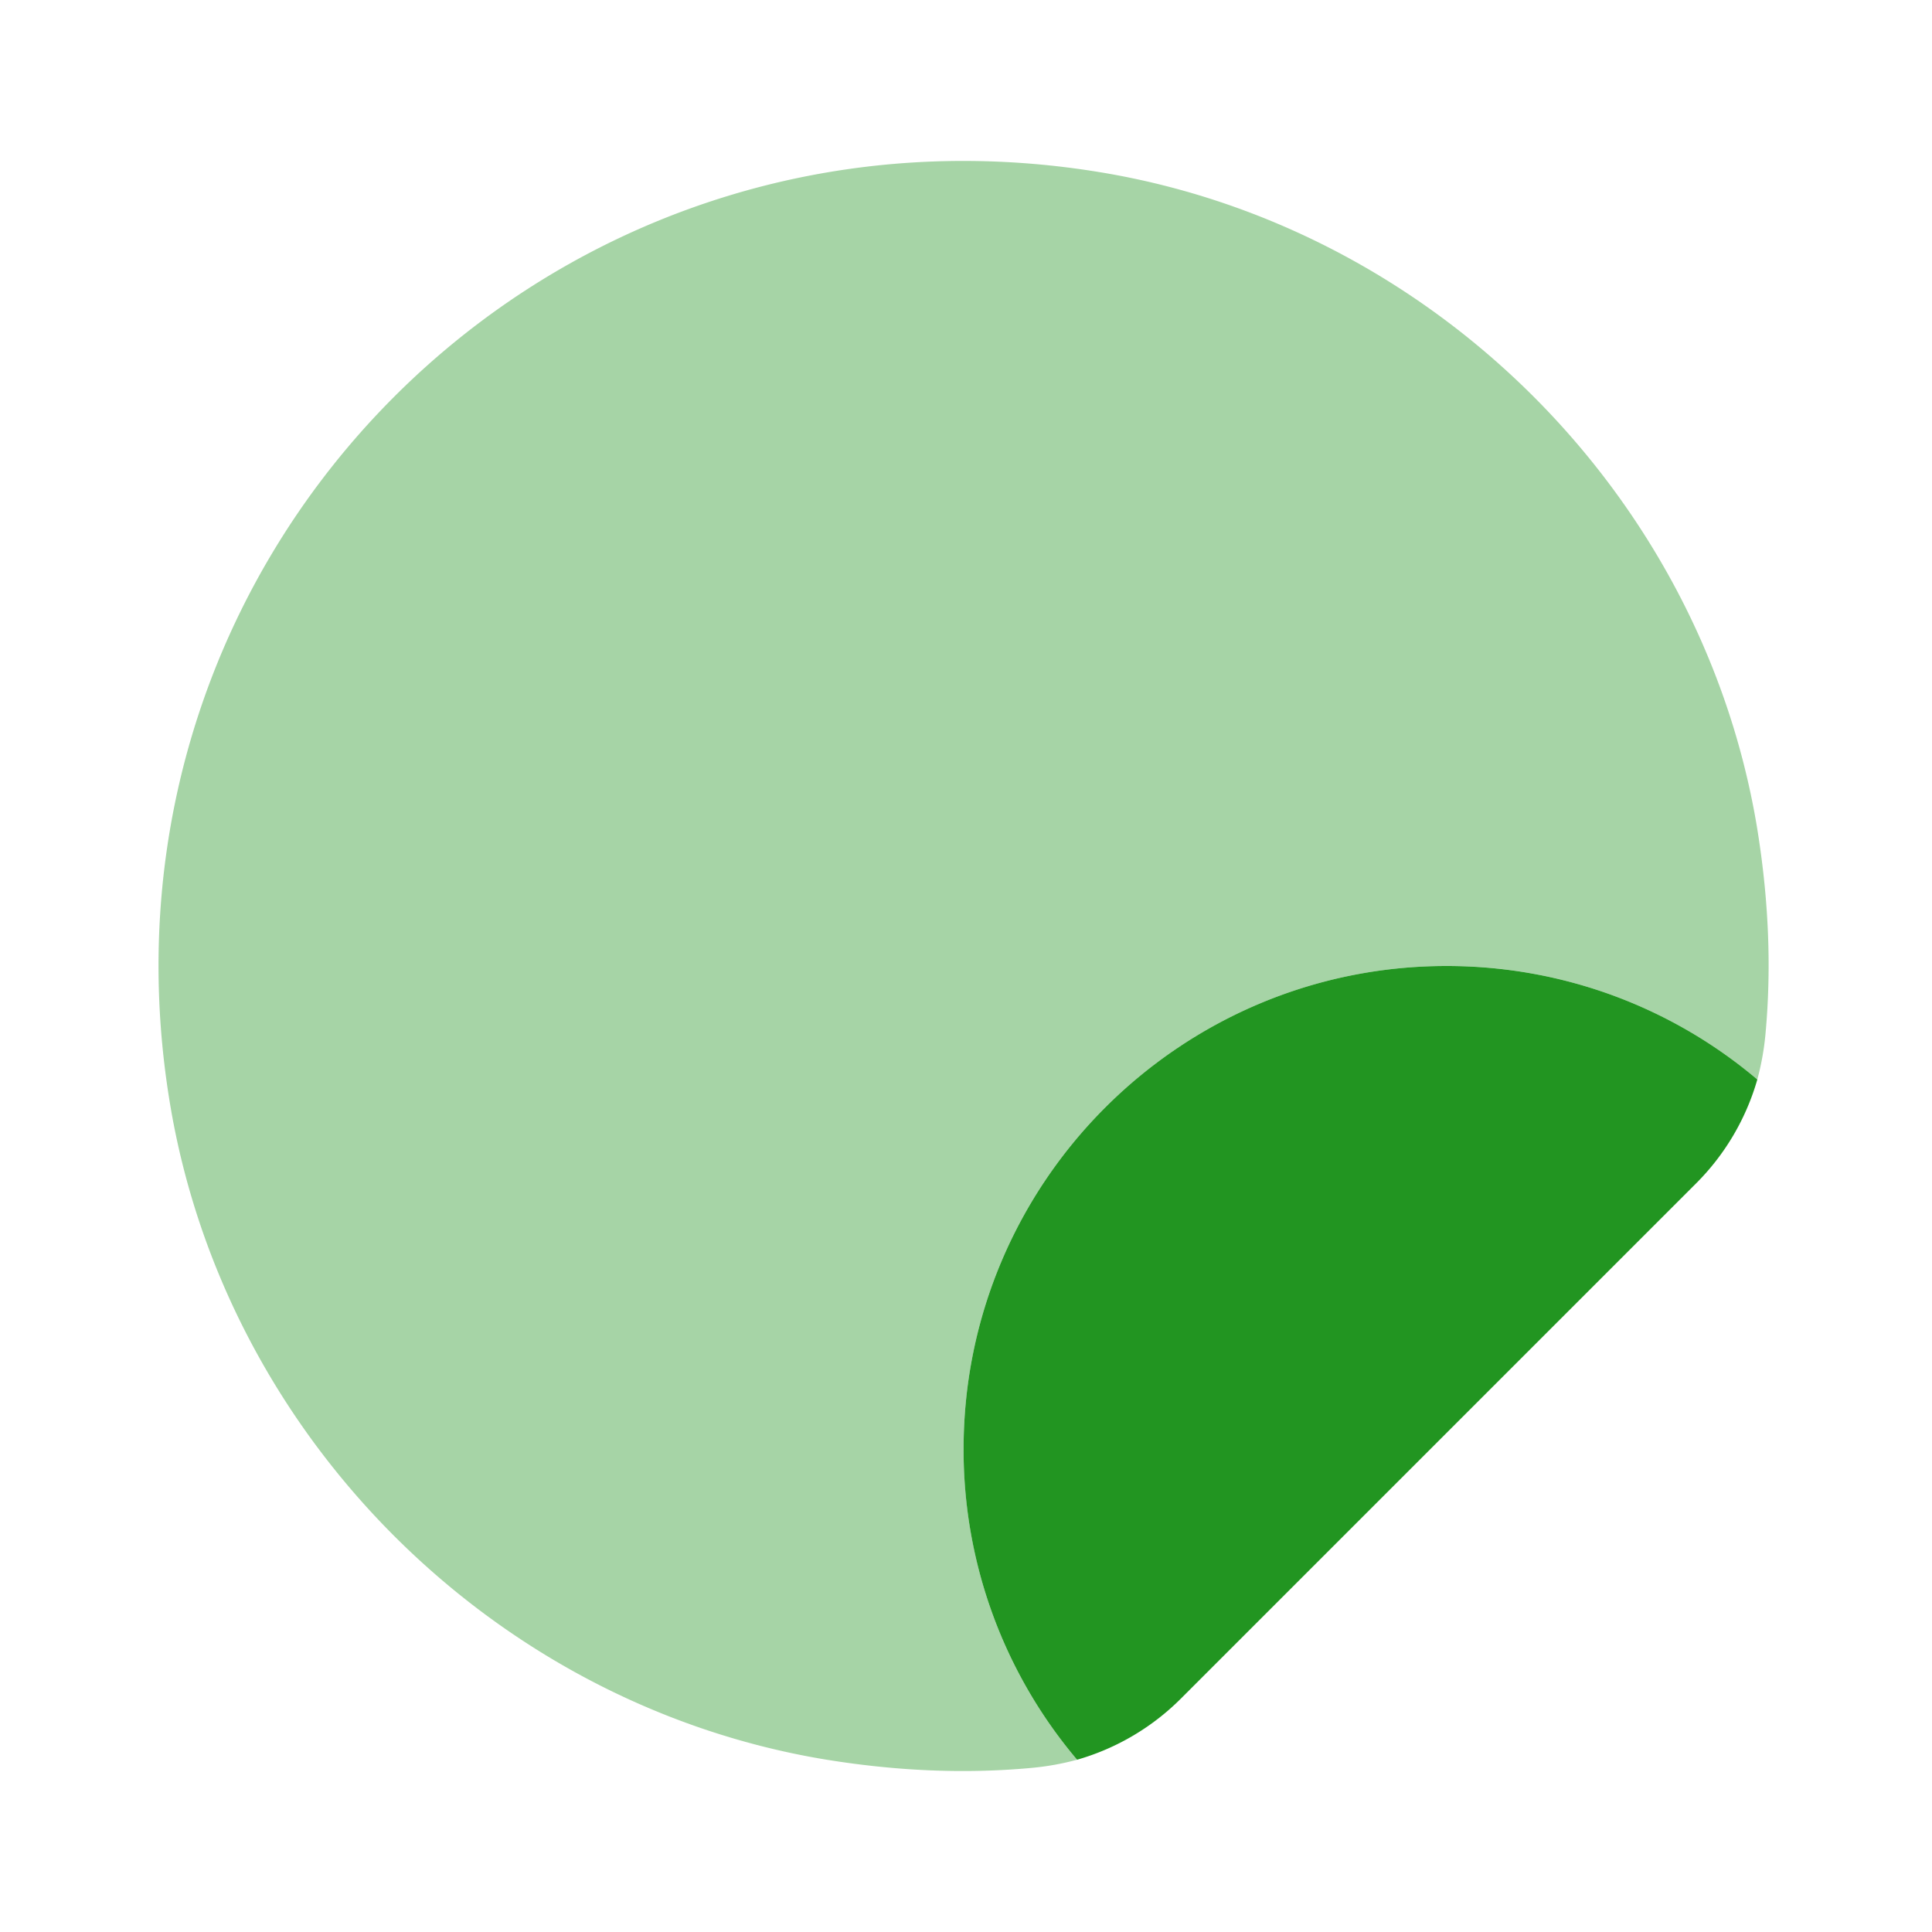
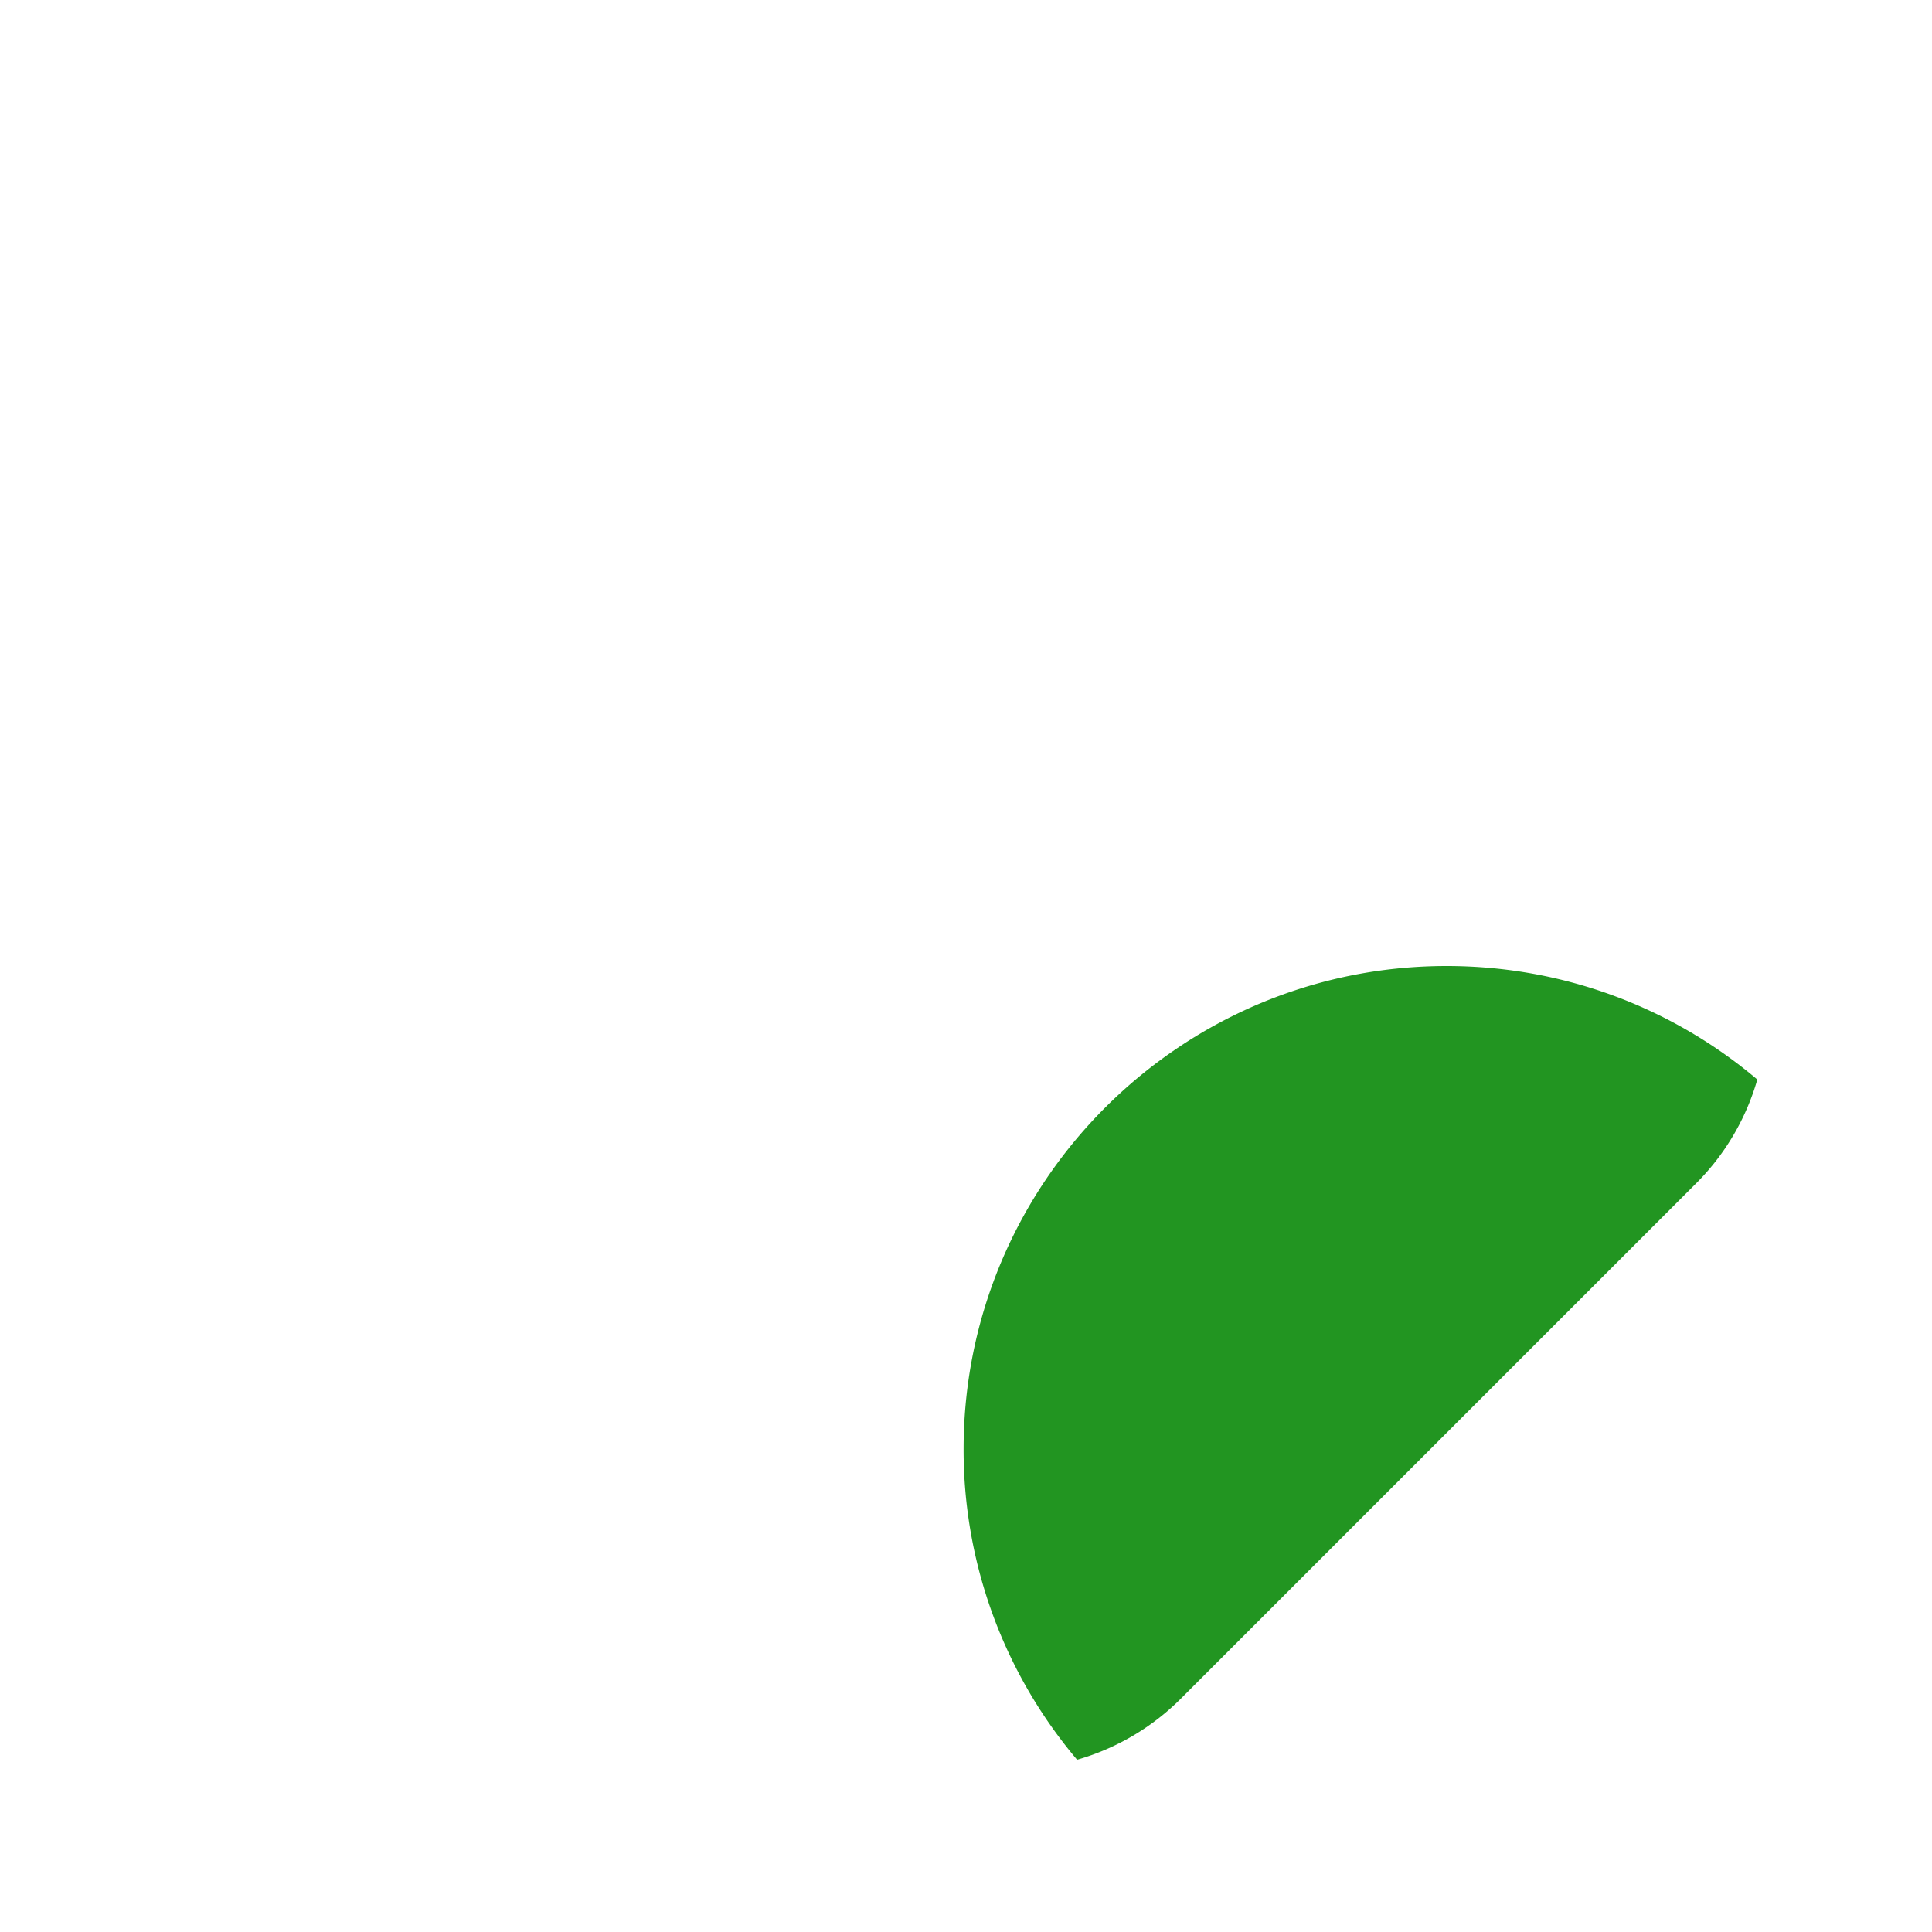
<svg xmlns="http://www.w3.org/2000/svg" width="72" height="72" fill="none">
-   <path fill="#229521" d="M65.79 38.58a10 10 0 0 1-.3 1.65A17.879 17.879 0 0 0 53.91 36c-9.93 0-18 8.07-18 18 0 4.41 1.59 8.46 4.23 11.58a10 10 0 0 1-1.65.3c-2.55.24-5.16.12-7.86-.33C18.3 63.45 8.37 53.46 6.33 41.1 2.94 20.55 20.46 3.03 41.01 6.42c12.36 2.04 22.35 11.97 24.45 24.3.45 2.7.57 5.31.33 7.86Z" opacity=".4" />
  <path fill="#229521" d="M65.49 40.23a8.958 8.958 0 0 1-2.31 3.9L44.04 63.27a8.958 8.958 0 0 1-3.9 2.31A17.879 17.879 0 0 1 35.91 54c0-9.93 8.07-18 18-18 4.41 0 8.46 1.59 11.58 4.23Z" />
</svg>